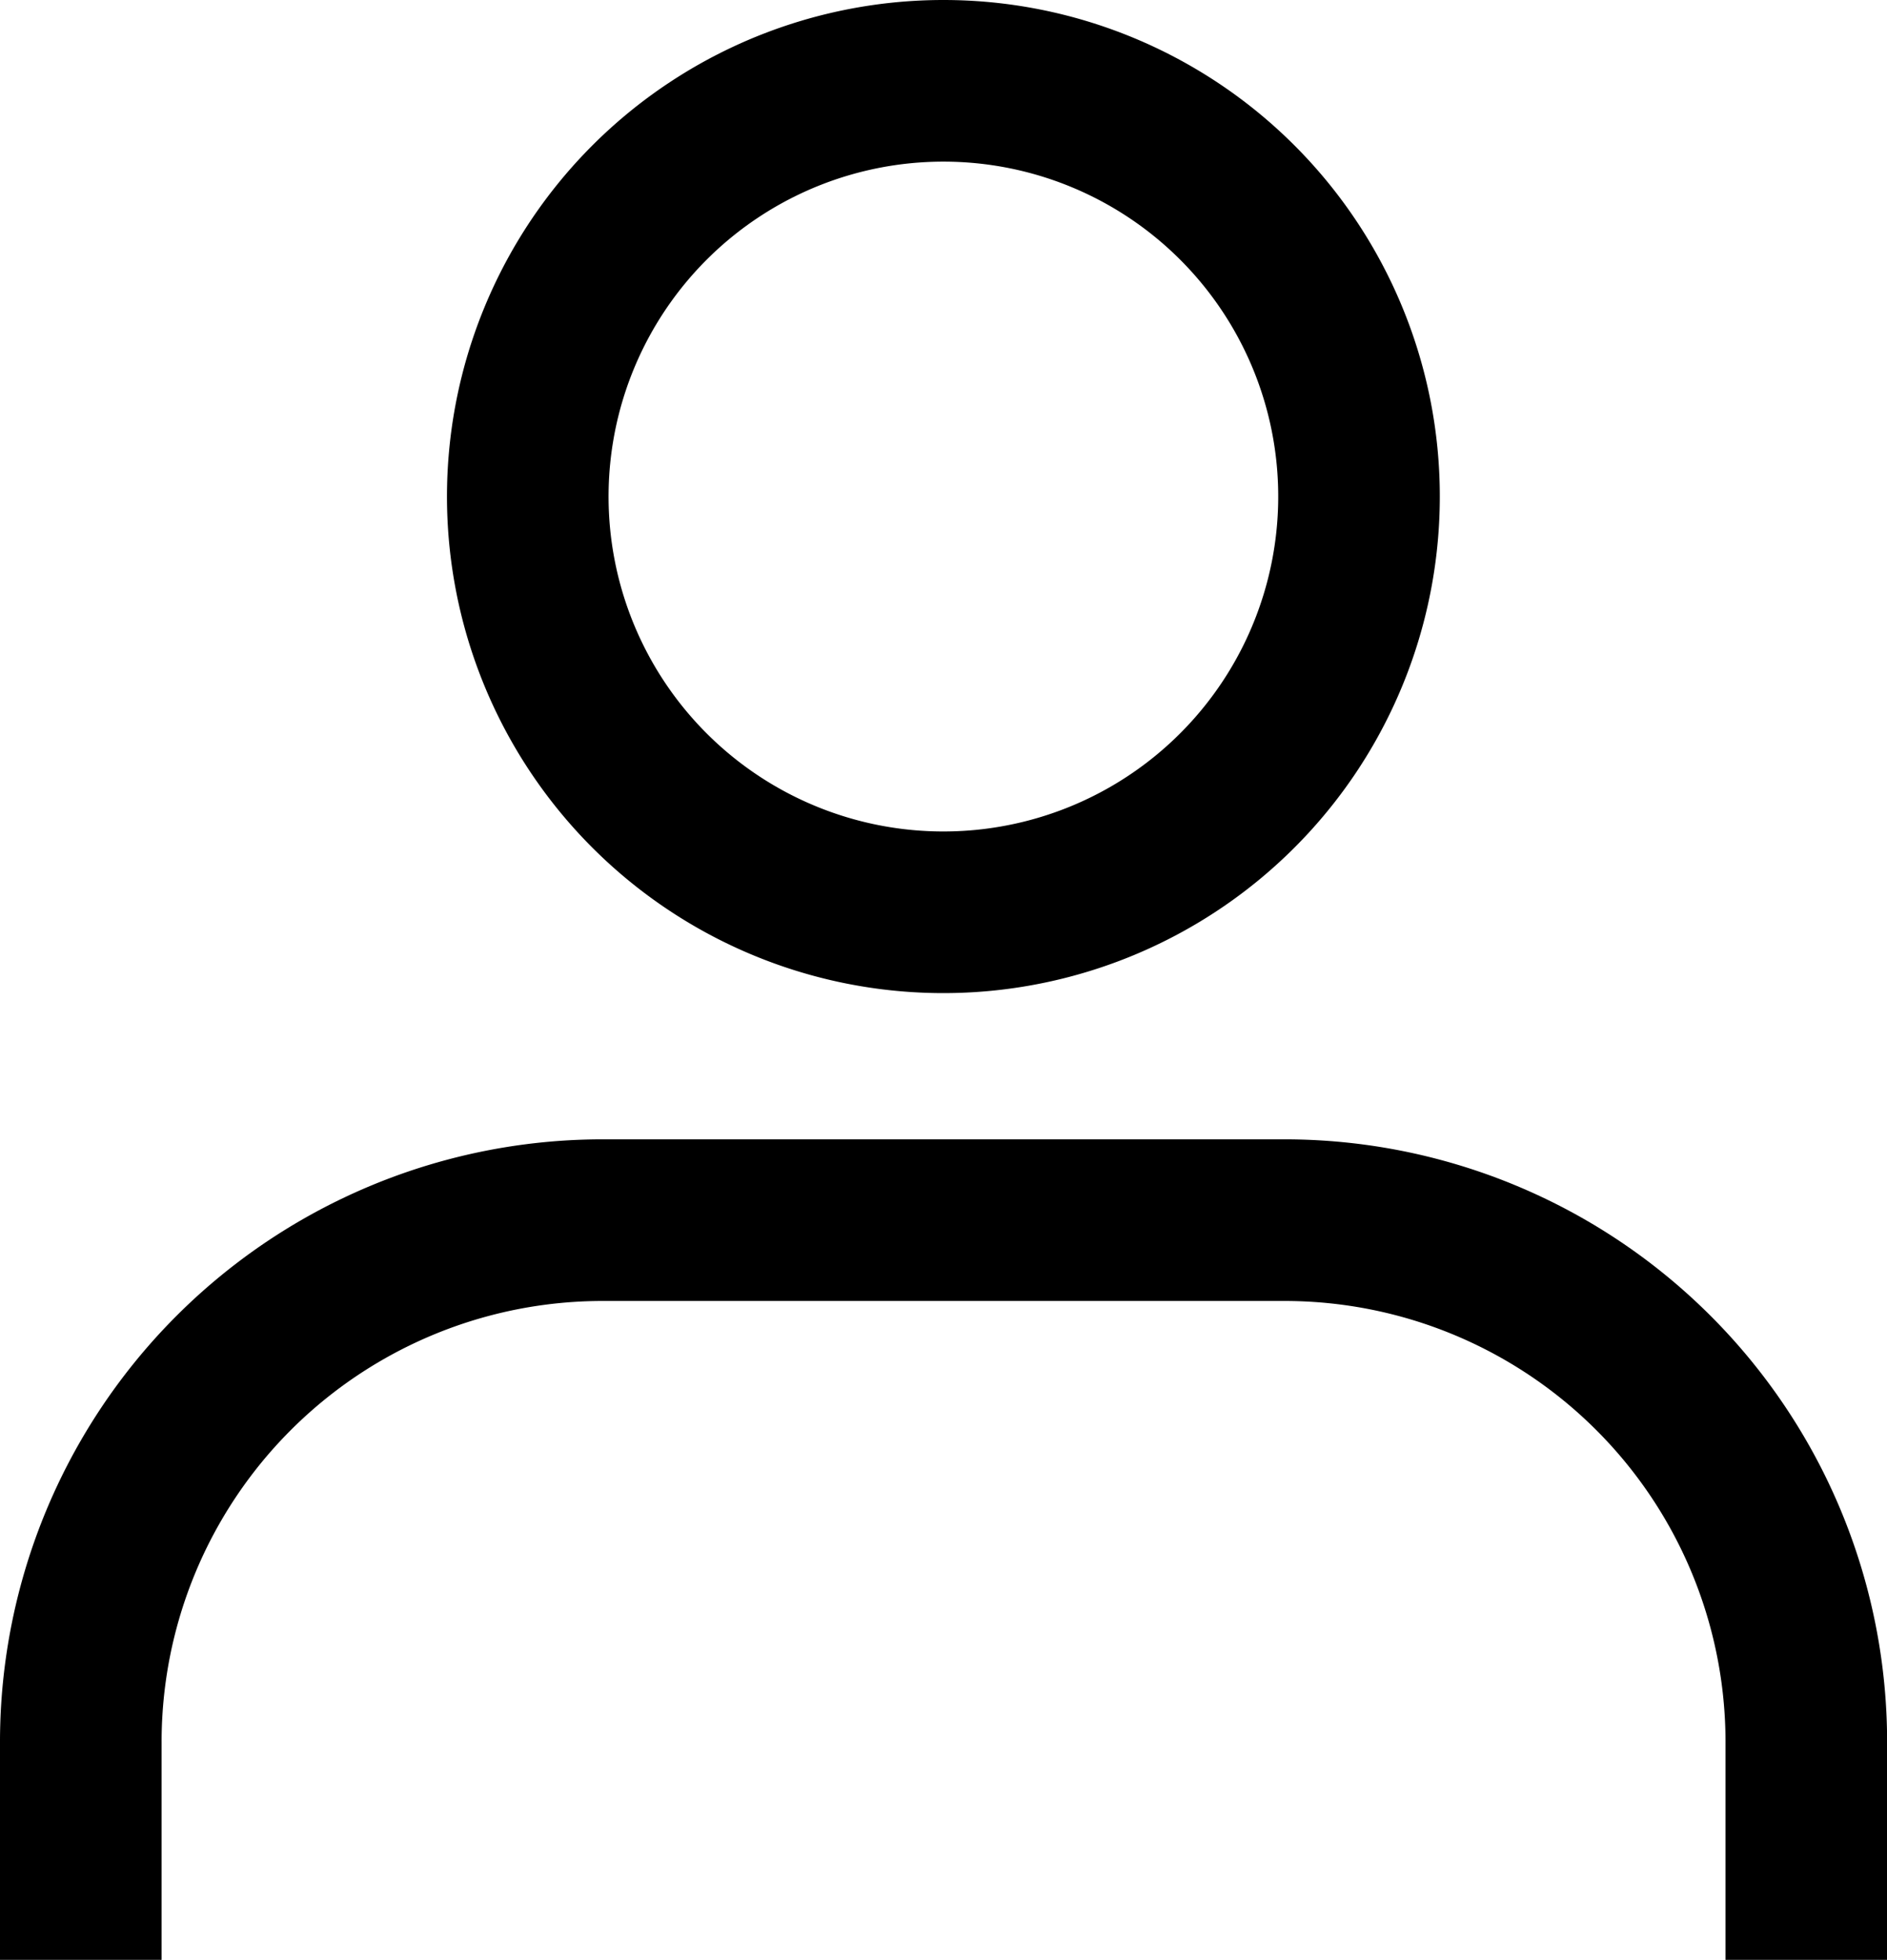
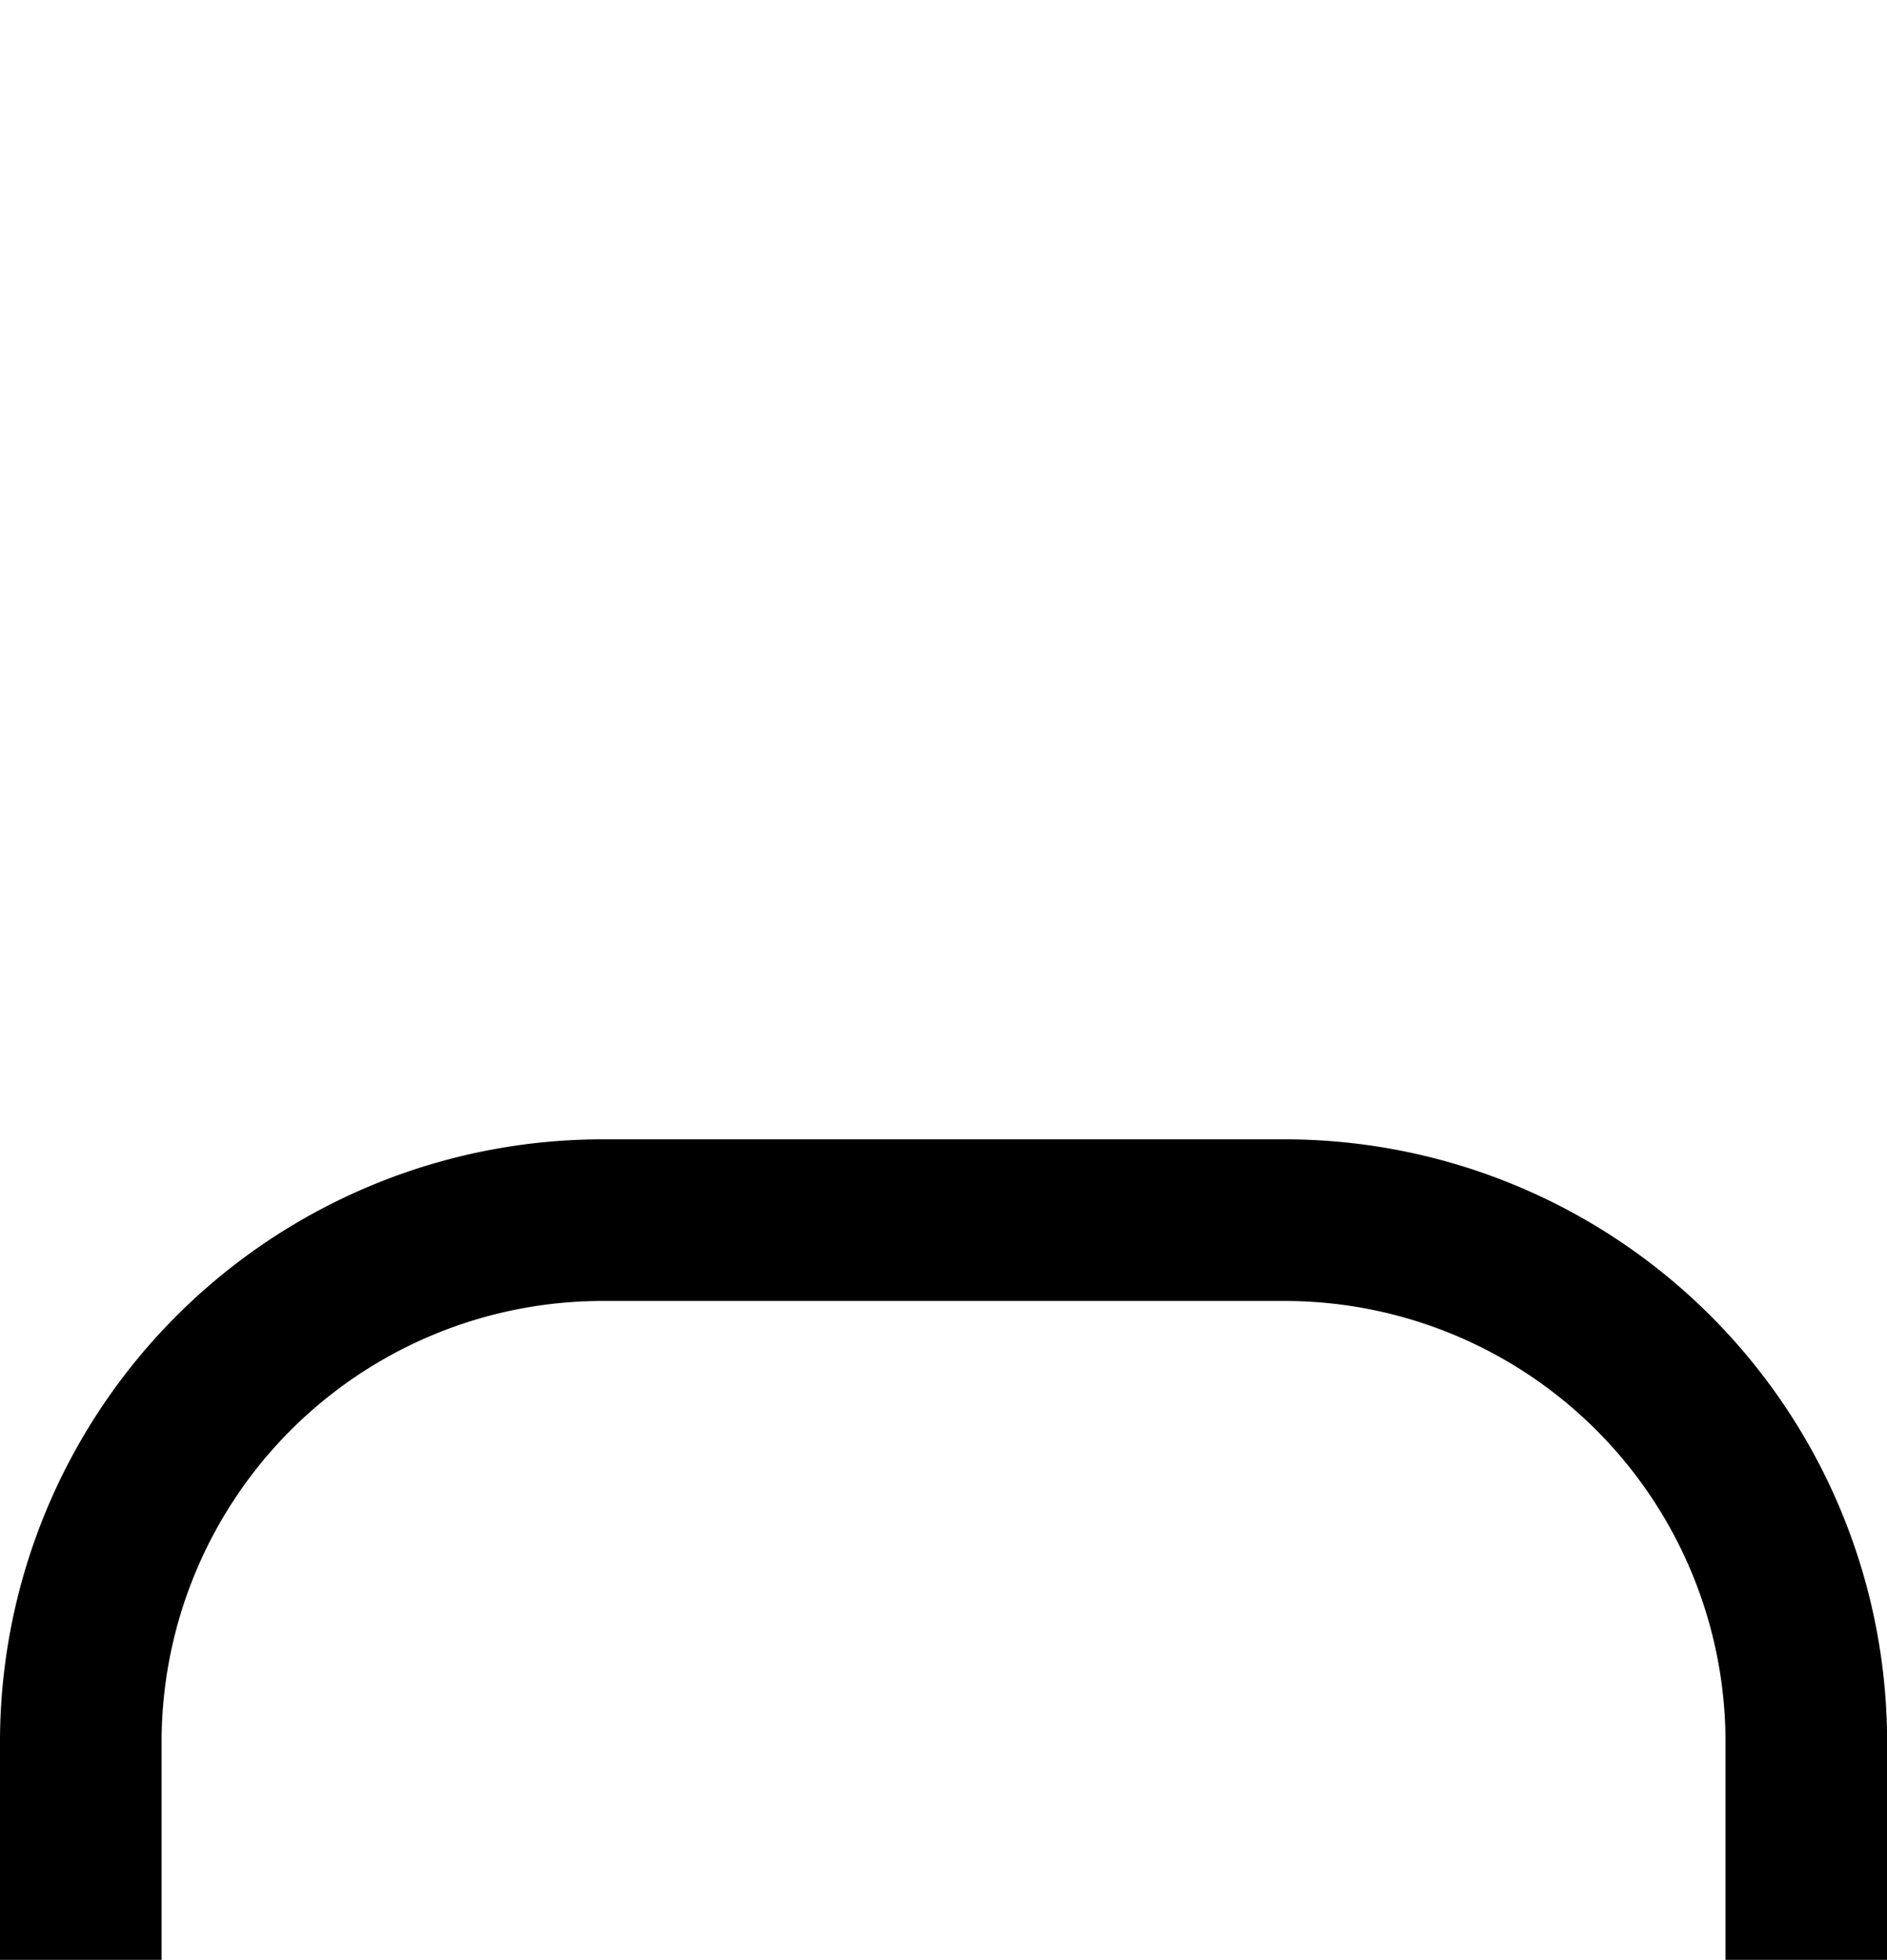
<svg xmlns="http://www.w3.org/2000/svg" width="17.516" height="18.188" viewBox="0 0 17.516 18.188">
  <g id="Group_9" data-name="Group 9" transform="translate(0.75 0.75)">
    <g id="Group_10" data-name="Group 10">
-       <path id="Path_44" data-name="Path 44" d="M14.067,4.357A3.858,3.858,0,1,1,10.21.5,3.857,3.857,0,0,1,14.067,4.357Z" transform="translate(-2.202 -0.5)" fill="none" stroke="#000" stroke-width="1.5" />
      <path id="Path_45" data-name="Path 45" d="M.5,21.83V19.81a4.843,4.843,0,0,1,4.843-4.844h6.331a4.843,4.843,0,0,1,4.843,4.844V21.83" transform="translate(-0.5 -4.393)" fill="none" stroke="#000" stroke-width="1.5" />
    </g>
  </g>
</svg>